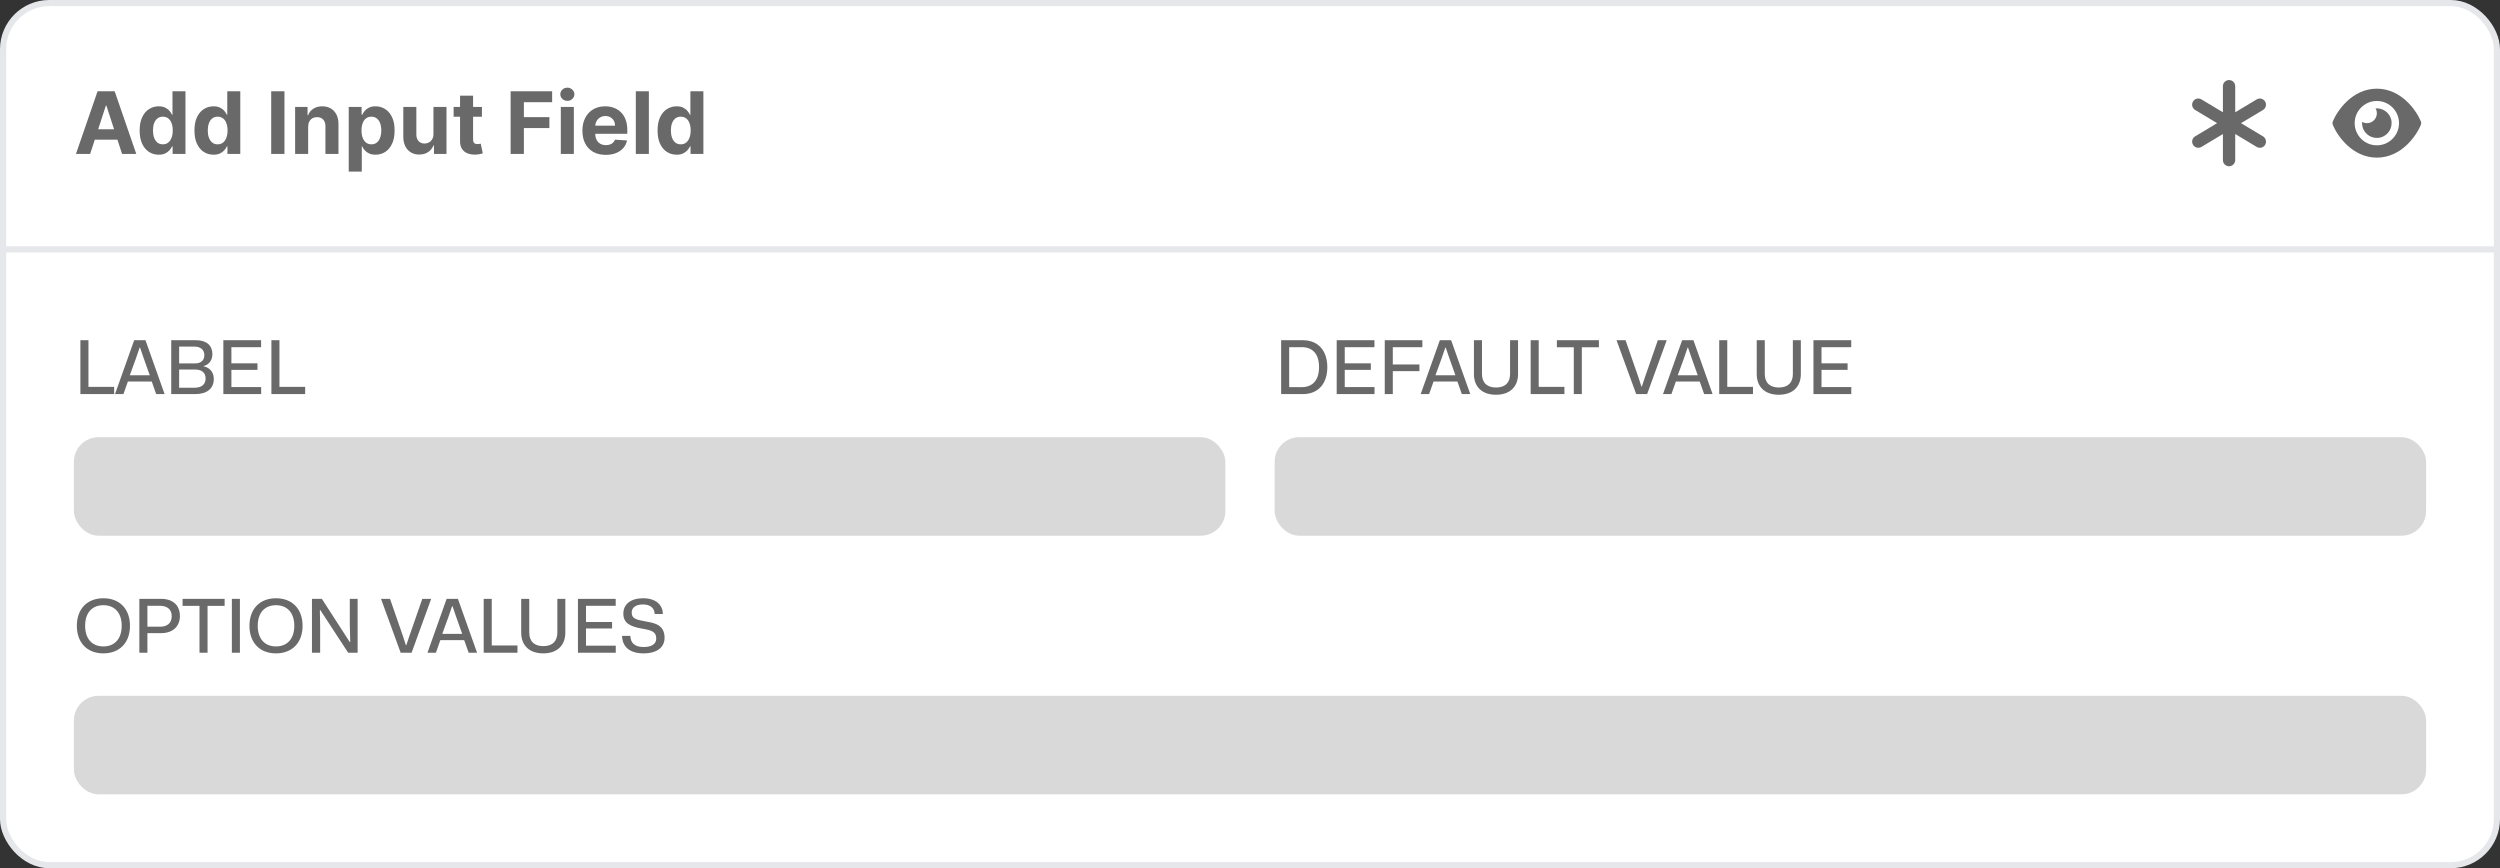
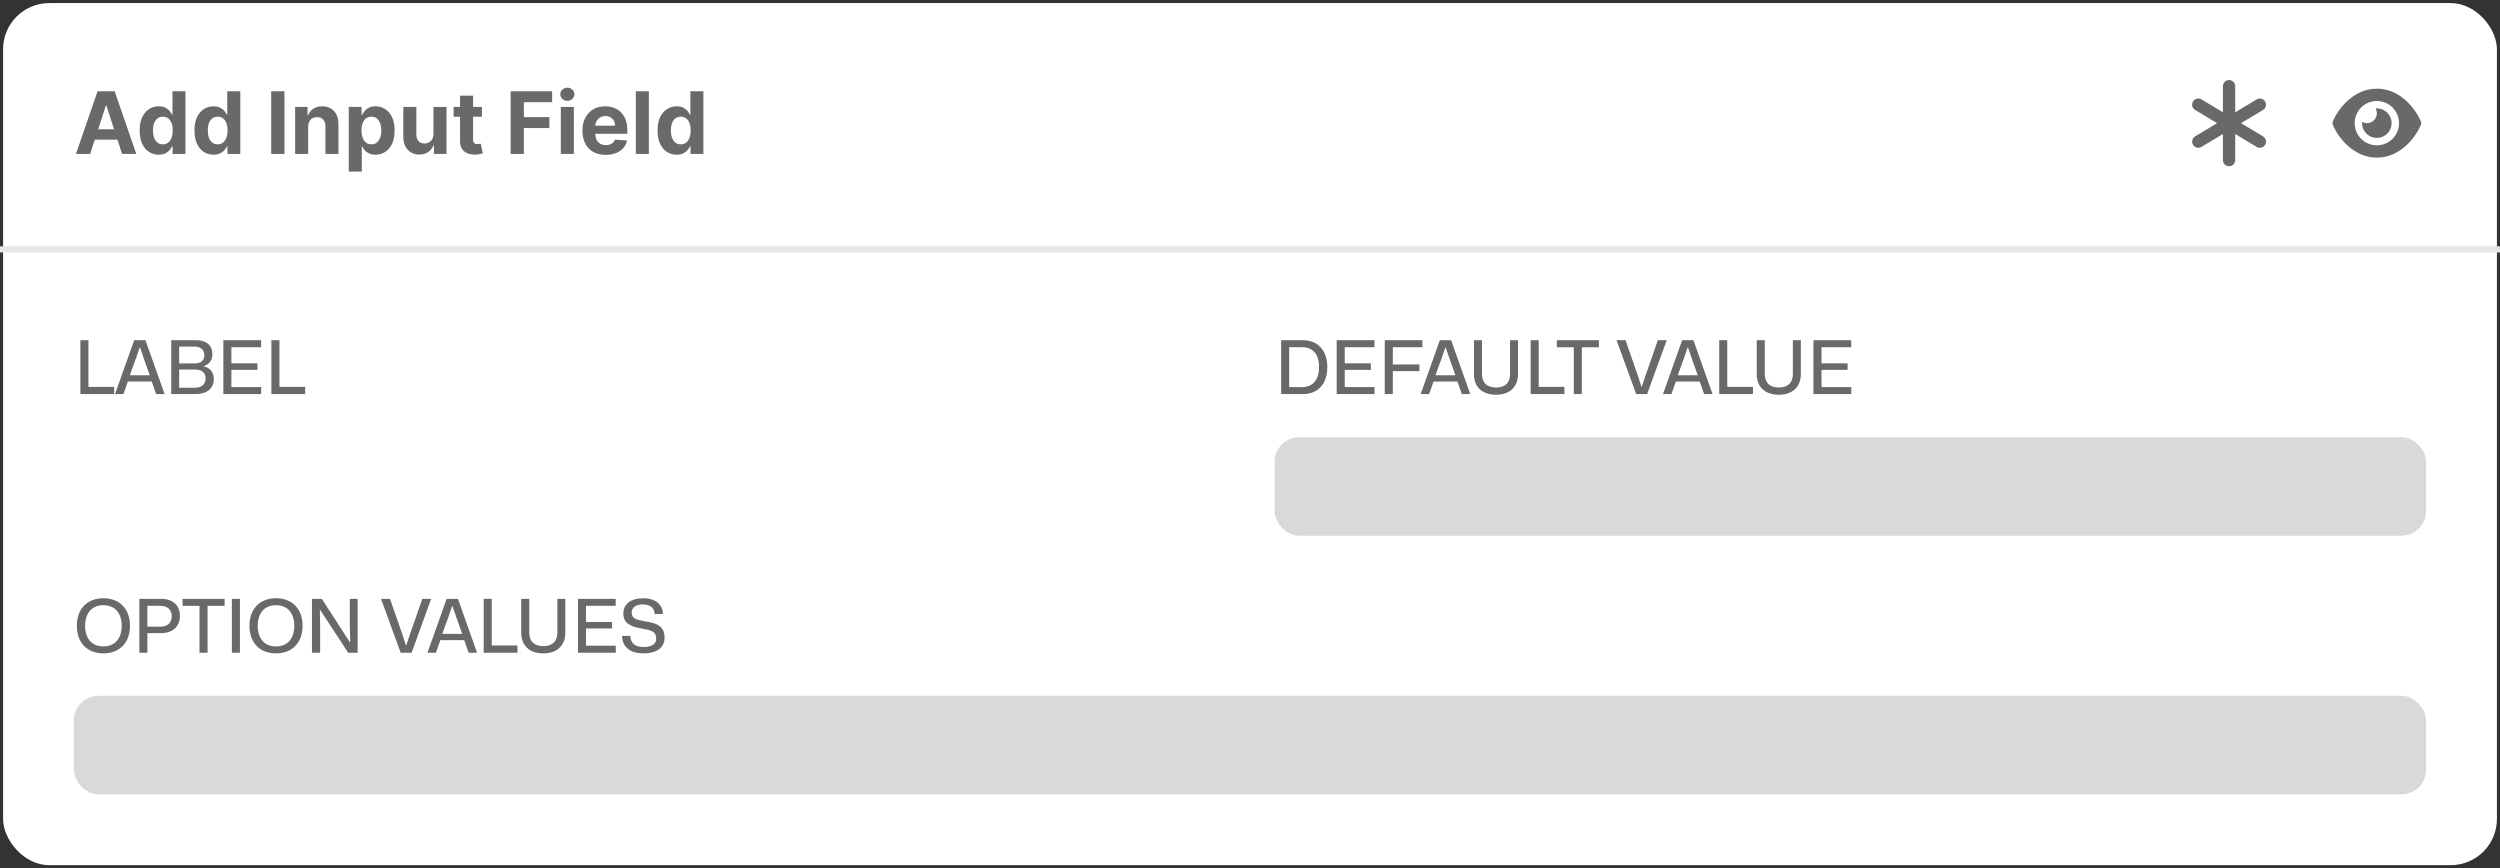
<svg xmlns="http://www.w3.org/2000/svg" width="406" height="141" viewBox="0 0 406 141" fill="none">
  <rect x="0" y="0" width="406" height="141" fill="#333333" stroke="none" />
  <rect x="0.5" y="0.5" width="405" height="140" rx="7.5" fill="white" />
-   <rect x="0.5" y="0.5" width="405" height="140" rx="7.5" stroke="#E5E7EB" />
  <path d="M14.64 25H12.333L15.848 14.818H18.622L22.132 25H19.825L17.275 17.145H17.195L14.64 25ZM14.496 20.998H19.945V22.678H14.496V20.998ZM25.776 25.124C25.196 25.124 24.671 24.975 24.2 24.677C23.733 24.375 23.362 23.933 23.087 23.349C22.815 22.763 22.679 22.044 22.679 21.192C22.679 20.317 22.82 19.589 23.102 19.009C23.383 18.426 23.758 17.99 24.225 17.702C24.696 17.41 25.211 17.264 25.771 17.264C26.199 17.264 26.555 17.337 26.84 17.483C27.129 17.625 27.361 17.805 27.536 18.02C27.715 18.232 27.851 18.441 27.944 18.646H28.009V14.818H30.121V25H28.033V23.777H27.944C27.845 23.989 27.704 24.2 27.521 24.408C27.342 24.614 27.109 24.785 26.82 24.921C26.535 25.056 26.187 25.124 25.776 25.124ZM26.447 23.439C26.789 23.439 27.077 23.346 27.312 23.16C27.551 22.972 27.733 22.708 27.859 22.37C27.989 22.032 28.053 21.636 28.053 21.182C28.053 20.728 27.99 20.333 27.864 19.999C27.738 19.664 27.556 19.405 27.317 19.223C27.079 19.041 26.789 18.95 26.447 18.95C26.099 18.95 25.806 19.044 25.567 19.233C25.329 19.422 25.148 19.684 25.026 20.018C24.903 20.353 24.842 20.741 24.842 21.182C24.842 21.626 24.903 22.019 25.026 22.36C25.151 22.698 25.332 22.963 25.567 23.155C25.806 23.345 26.099 23.439 26.447 23.439ZM34.677 25.124C34.097 25.124 33.571 24.975 33.101 24.677C32.633 24.375 32.262 23.933 31.987 23.349C31.715 22.763 31.579 22.044 31.579 21.192C31.579 20.317 31.72 19.589 32.002 19.009C32.284 18.426 32.658 17.99 33.126 17.702C33.596 17.41 34.112 17.264 34.672 17.264C35.099 17.264 35.456 17.337 35.741 17.483C36.029 17.625 36.261 17.805 36.437 18.02C36.616 18.232 36.752 18.441 36.844 18.646H36.909V14.818H39.022V25H36.934V23.777H36.844C36.745 23.989 36.604 24.2 36.422 24.408C36.243 24.614 36.009 24.785 35.721 24.921C35.436 25.056 35.088 25.124 34.677 25.124ZM35.348 23.439C35.689 23.439 35.978 23.346 36.213 23.16C36.452 22.972 36.634 22.708 36.76 22.37C36.889 22.032 36.954 21.636 36.954 21.182C36.954 20.728 36.891 20.333 36.765 19.999C36.639 19.664 36.456 19.405 36.218 19.223C35.979 19.041 35.689 18.95 35.348 18.95C35 18.95 34.706 19.044 34.468 19.233C34.229 19.422 34.049 19.684 33.926 20.018C33.803 20.353 33.742 20.741 33.742 21.182C33.742 21.626 33.803 22.019 33.926 22.36C34.052 22.698 34.233 22.963 34.468 23.155C34.706 23.345 35 23.439 35.348 23.439ZM46.196 14.818V25H44.043V14.818H46.196ZM50.045 20.585V25H47.927V17.364H49.946V18.711H50.035C50.204 18.267 50.488 17.916 50.885 17.657C51.283 17.395 51.765 17.264 52.332 17.264C52.862 17.264 53.325 17.38 53.719 17.612C54.114 17.844 54.42 18.176 54.639 18.607C54.858 19.034 54.967 19.544 54.967 20.138V25H52.849V20.516C52.852 20.048 52.733 19.684 52.491 19.422C52.249 19.157 51.916 19.024 51.492 19.024C51.207 19.024 50.955 19.085 50.736 19.208C50.521 19.331 50.352 19.51 50.229 19.745C50.11 19.977 50.048 20.257 50.045 20.585ZM56.636 27.864V17.364H58.724V18.646H58.819C58.911 18.441 59.046 18.232 59.221 18.02C59.4 17.805 59.632 17.625 59.917 17.483C60.206 17.337 60.564 17.264 60.991 17.264C61.548 17.264 62.062 17.41 62.532 17.702C63.003 17.99 63.379 18.426 63.661 19.009C63.943 19.589 64.084 20.317 64.084 21.192C64.084 22.044 63.946 22.763 63.671 23.349C63.399 23.933 63.028 24.375 62.557 24.677C62.09 24.975 61.566 25.124 60.986 25.124C60.575 25.124 60.226 25.056 59.937 24.921C59.652 24.785 59.419 24.614 59.236 24.408C59.054 24.2 58.915 23.989 58.819 23.777H58.754V27.864H56.636ZM58.709 21.182C58.709 21.636 58.772 22.032 58.898 22.37C59.024 22.708 59.206 22.972 59.445 23.16C59.684 23.346 59.974 23.439 60.315 23.439C60.66 23.439 60.952 23.345 61.19 23.155C61.429 22.963 61.609 22.698 61.732 22.36C61.858 22.019 61.921 21.626 61.921 21.182C61.921 20.741 61.86 20.353 61.737 20.018C61.614 19.684 61.434 19.422 61.195 19.233C60.956 19.044 60.663 18.95 60.315 18.95C59.971 18.95 59.679 19.041 59.44 19.223C59.205 19.405 59.024 19.664 58.898 19.999C58.772 20.333 58.709 20.728 58.709 21.182ZM70.393 21.749V17.364H72.51V25H70.477V23.613H70.397C70.225 24.06 69.939 24.42 69.537 24.692C69.14 24.963 68.654 25.099 68.081 25.099C67.57 25.099 67.121 24.983 66.734 24.751C66.346 24.519 66.042 24.19 65.824 23.762C65.608 23.334 65.499 22.822 65.496 22.226V17.364H67.614V21.848C67.617 22.299 67.738 22.655 67.976 22.917C68.215 23.179 68.535 23.31 68.936 23.31C69.191 23.31 69.43 23.252 69.652 23.136C69.874 23.016 70.053 22.841 70.189 22.609C70.328 22.377 70.396 22.09 70.393 21.749ZM78.266 17.364V18.954H73.668V17.364H78.266ZM74.712 15.534H76.829V22.653C76.829 22.849 76.859 23.001 76.919 23.111C76.979 23.217 77.062 23.291 77.168 23.334C77.277 23.378 77.403 23.399 77.546 23.399C77.645 23.399 77.744 23.391 77.844 23.374C77.943 23.354 78.019 23.34 78.072 23.329L78.406 24.905C78.299 24.939 78.15 24.977 77.958 25.02C77.766 25.066 77.532 25.095 77.257 25.104C76.747 25.124 76.299 25.056 75.915 24.901C75.534 24.745 75.237 24.503 75.025 24.175C74.813 23.847 74.708 23.432 74.712 22.932V15.534ZM82.926 25V14.818H89.667V16.593H85.079V19.019H89.22V20.794H85.079V25H82.926ZM91.076 25V17.364H93.194V25H91.076ZM92.14 16.379C91.825 16.379 91.555 16.275 91.329 16.066C91.107 15.854 90.996 15.6 90.996 15.305C90.996 15.014 91.107 14.764 91.329 14.555C91.555 14.343 91.825 14.236 92.14 14.236C92.454 14.236 92.723 14.343 92.945 14.555C93.17 14.764 93.283 15.014 93.283 15.305C93.283 15.6 93.17 15.854 92.945 16.066C92.723 16.275 92.454 16.379 92.14 16.379ZM98.37 25.149C97.585 25.149 96.909 24.99 96.342 24.672C95.778 24.35 95.344 23.896 95.039 23.31C94.734 22.72 94.582 22.022 94.582 21.217C94.582 20.431 94.734 19.742 95.039 19.148C95.344 18.555 95.773 18.093 96.327 17.761C96.884 17.43 97.537 17.264 98.286 17.264C98.79 17.264 99.258 17.345 99.693 17.508C100.13 17.667 100.511 17.907 100.836 18.229C101.164 18.55 101.419 18.954 101.602 19.442C101.784 19.926 101.875 20.492 101.875 21.142V21.724H95.427V20.411H99.882C99.882 20.106 99.815 19.836 99.683 19.601C99.55 19.366 99.366 19.182 99.131 19.049C98.899 18.913 98.629 18.845 98.32 18.845C97.999 18.845 97.714 18.92 97.465 19.069C97.22 19.215 97.028 19.412 96.889 19.66C96.749 19.906 96.678 20.179 96.675 20.481V21.729C96.675 22.107 96.745 22.433 96.884 22.708C97.026 22.983 97.227 23.195 97.485 23.345C97.744 23.494 98.05 23.568 98.405 23.568C98.64 23.568 98.856 23.535 99.051 23.469C99.247 23.402 99.414 23.303 99.553 23.171C99.693 23.038 99.799 22.875 99.872 22.683L101.83 22.812C101.731 23.283 101.527 23.694 101.219 24.046C100.914 24.393 100.52 24.665 100.036 24.861C99.555 25.053 99 25.149 98.37 25.149ZM105.375 14.818V25H103.257V14.818H105.375ZM109.886 25.124C109.306 25.124 108.78 24.975 108.31 24.677C107.842 24.375 107.471 23.933 107.196 23.349C106.924 22.763 106.788 22.044 106.788 21.192C106.788 20.317 106.929 19.589 107.211 19.009C107.493 18.426 107.867 17.99 108.335 17.702C108.805 17.41 109.321 17.264 109.881 17.264C110.308 17.264 110.665 17.337 110.95 17.483C111.238 17.625 111.47 17.805 111.646 18.02C111.825 18.232 111.96 18.441 112.053 18.646H112.118V14.818H114.231V25H112.143V23.777H112.053C111.954 23.989 111.813 24.2 111.631 24.408C111.452 24.614 111.218 24.785 110.93 24.921C110.645 25.056 110.297 25.124 109.886 25.124ZM110.557 23.439C110.898 23.439 111.187 23.346 111.422 23.16C111.661 22.972 111.843 22.708 111.969 22.37C112.098 22.032 112.163 21.636 112.163 21.182C112.163 20.728 112.1 20.333 111.974 19.999C111.848 19.664 111.665 19.405 111.427 19.223C111.188 19.041 110.898 18.95 110.557 18.95C110.209 18.95 109.915 19.044 109.677 19.233C109.438 19.422 109.258 19.684 109.135 20.018C109.012 20.353 108.951 20.741 108.951 21.182C108.951 21.626 109.012 22.019 109.135 22.36C109.261 22.698 109.442 22.963 109.677 23.155C109.915 23.345 110.209 23.439 110.557 23.439Z" fill="#696969" />
  <path d="M362 13C362.553 13 363 13.447 363 14V18.234L366.483 16.144C366.958 15.859 367.57 16.012 367.854 16.488C368.138 16.962 367.985 17.575 367.51 17.859L363.943 20L367.514 22.144C367.988 22.428 368.141 23.041 367.857 23.516C367.573 23.991 366.961 24.144 366.486 23.859L363 21.766V26C363 26.553 362.553 27 362 27C361.447 27 361 26.553 361 26V21.766L357.517 23.856C357.042 24.141 356.43 23.988 356.146 23.512C355.862 23.038 356.015 22.425 356.49 22.141L360.057 20L356.486 17.856C356.012 17.572 355.859 16.959 356.143 16.484C356.427 16.009 357.039 15.856 357.514 16.141L361 18.234V14C361 13.447 361.447 13 362 13Z" fill="#696969" />
  <path d="M386 14.4C383.98 14.4 382.363 15.32 381.185 16.415C380.015 17.502 379.233 18.8 378.86 19.692C378.778 19.89 378.778 20.11 378.86 20.307C379.233 21.2 380.015 22.5 381.185 23.585C382.363 24.677 383.98 25.6 386 25.6C388.02 25.6 389.638 24.68 390.815 23.585C391.985 22.497 392.768 21.2 393.14 20.307C393.223 20.11 393.223 19.89 393.14 19.692C392.768 18.8 391.985 17.5 390.815 16.415C389.638 15.322 388.02 14.4 386 14.4ZM382.4 20C382.4 18.012 384.013 16.4 386 16.4C387.988 16.4 389.6 18.012 389.6 20C389.6 21.987 387.988 23.6 386 23.6C384.013 23.6 382.4 21.987 382.4 20ZM386 18.4C386 19.282 385.283 20 384.4 20C384.113 20 383.843 19.925 383.608 19.79C383.583 20.062 383.605 20.342 383.68 20.62C384.023 21.9 385.34 22.66 386.62 22.317C387.9 21.975 388.66 20.657 388.318 19.377C388.013 18.235 386.93 17.507 385.79 17.607C385.923 17.84 386 18.11 386 18.4Z" fill="#696969" />
  <rect y="40" width="406" height="1" fill="#E5E7EB" />
  <path d="M13.056 64V55.252H14.364V62.824H18.54V64H13.056ZM18.68 64L21.788 55.252H23.625L26.733 64H25.364L24.645 61.96H20.768L20.049 64H18.68ZM21.081 60.94H24.32L23.36 58.24L22.748 56.452H22.677L22.064 58.24L21.081 60.94ZM27.81 64V55.252H31.866C33.57 55.252 34.494 56.152 34.494 57.496C34.494 58.408 34.026 59.2 33.09 59.44V59.5C34.158 59.716 34.722 60.544 34.722 61.54C34.722 63.112 33.594 64 31.71 64H27.81ZM29.094 59.02H31.662C32.682 59.02 33.186 58.48 33.186 57.676C33.186 56.776 32.538 56.284 31.554 56.284H29.094V59.02ZM29.094 62.968H31.59C32.814 62.968 33.39 62.356 33.39 61.468C33.39 60.532 32.766 60.016 31.722 60.016H29.094V62.968ZM36.271 64V55.252H42.403V56.38H37.579V59.008H41.815V60.064H37.579V62.86H42.415V64H36.271ZM44.075 64V55.252H45.383V62.824H49.559V64H44.075Z" fill="#696969" />
-   <rect x="12" y="71" width="187" height="16" rx="4" fill="#D9D9D9" />
  <path d="M208.056 64V55.252H211.596C214.116 55.252 215.556 57.004 215.556 59.632C215.556 62.26 214.116 64 211.596 64H208.056ZM209.364 62.872H211.404C213.096 62.872 214.212 61.828 214.212 59.608C214.212 57.388 213.084 56.38 211.404 56.38H209.364V62.872ZM217.079 64V55.252H223.211V56.38H218.387V59.008H222.623V60.064H218.387V62.86H223.223V64H217.079ZM224.884 64V55.252H230.992V56.38H226.192V59.188H230.512V60.268H226.192V64H224.884ZM230.72 64L233.828 55.252H235.664L238.772 64H237.404L236.684 61.96H232.808L232.088 64H230.72ZM233.12 60.94H236.36L235.4 58.24L234.788 56.452H234.716L234.104 58.24L233.12 60.94ZM242.943 64.108C240.699 64.108 239.367 62.824 239.367 60.76V55.252H240.675V60.736C240.675 62.2 241.539 62.932 242.955 62.932C244.491 62.932 245.235 62.092 245.235 60.736V55.252H246.531V60.76C246.531 62.824 245.187 64.108 242.943 64.108ZM248.579 64V55.252H249.887V62.824H254.063V64H248.579ZM255.583 64V56.392H252.835V55.252H259.663V56.392H256.891V64H255.583ZM265.717 64L262.525 55.252H263.989L266.101 61.336L266.557 62.764H266.641L267.109 61.348L269.233 55.252H270.673L267.493 64H265.717ZM270.071 64L273.179 55.252H275.015L278.123 64H276.755L276.035 61.96H272.159L271.439 64H270.071ZM272.471 60.94H275.711L274.751 58.24L274.139 56.452H274.067L273.455 58.24L272.471 60.94ZM279.201 64V55.252H280.509V62.824H284.685V64H279.201ZM288.869 64.108C286.625 64.108 285.293 62.824 285.293 60.76V55.252H286.601V60.736C286.601 62.2 287.465 62.932 288.881 62.932C290.417 62.932 291.161 62.092 291.161 60.736V55.252H292.457V60.76C292.457 62.824 291.113 64.108 288.869 64.108ZM294.505 64V55.252H300.637V56.38H295.813V59.008H300.049V60.064H295.813V62.86H300.649V64H294.505Z" fill="#696969" />
  <rect x="207" y="71" width="187" height="16" rx="4" fill="#D9D9D9" />
  <path d="M16.788 106.108C14.184 106.108 12.48 104.404 12.48 101.632C12.48 98.848 14.196 97.156 16.788 97.156C19.392 97.156 21.108 98.848 21.108 101.632C21.108 104.416 19.38 106.108 16.788 106.108ZM16.788 104.98C18.612 104.98 19.764 103.744 19.764 101.632C19.764 99.508 18.612 98.284 16.788 98.284C14.964 98.284 13.824 99.508 13.824 101.632C13.824 103.756 14.976 104.98 16.788 104.98ZM22.63 106V97.252H26.17C28.03 97.252 29.218 98.26 29.218 100.036C29.218 101.716 28.066 102.832 26.158 102.82H23.938V106H22.63ZM25.966 98.38H23.938V101.776H25.966C27.106 101.788 27.886 101.236 27.886 100.072C27.886 98.908 27.094 98.38 25.966 98.38ZM32.399 106V98.392H29.651V97.252H36.479V98.392H33.707V106H32.399ZM37.654 106V97.252H38.962V106H37.654ZM44.819 106.108C42.215 106.108 40.511 104.404 40.511 101.632C40.511 98.848 42.227 97.156 44.819 97.156C47.423 97.156 49.139 98.848 49.139 101.632C49.139 104.416 47.411 106.108 44.819 106.108ZM44.819 104.98C46.643 104.98 47.795 103.744 47.795 101.632C47.795 99.508 46.643 98.284 44.819 98.284C42.995 98.284 41.855 99.508 41.855 101.632C41.855 103.756 43.007 104.98 44.819 104.98ZM50.661 106V97.252H52.27L56.794 104.26H56.877L56.806 101.332V97.252H58.078V106H56.541L52.017 99.076H51.946L51.993 101.8V106H50.661ZM65.068 106L61.876 97.252H63.34L65.452 103.336L65.908 104.764H65.992L66.46 103.348L68.584 97.252H70.024L66.844 106H65.068ZM69.423 106L72.531 97.252H74.367L77.475 106H76.107L75.387 103.96H71.511L70.791 106H69.423ZM71.823 102.94H75.063L74.103 100.24L73.491 98.452H73.419L72.807 100.24L71.823 102.94ZM78.552 106V97.252H79.86V104.824H84.036V106H78.552ZM88.22 106.108C85.976 106.108 84.644 104.824 84.644 102.76V97.252H85.952V102.736C85.952 104.2 86.816 104.932 88.232 104.932C89.768 104.932 90.512 104.092 90.512 102.736V97.252H91.808V102.76C91.808 104.824 90.464 106.108 88.22 106.108ZM93.857 106V97.252H99.989V98.38H95.165V101.008H99.401V102.064H95.165V104.86H100.001V106H93.857ZM104.507 106.108C102.179 106.108 101.051 104.944 101.027 103.264H102.371C102.395 104.38 103.043 105.076 104.531 105.076C105.755 105.076 106.571 104.632 106.571 103.708C106.571 102.664 105.983 102.376 104.267 102.088C102.263 101.74 101.231 101.152 101.231 99.652C101.231 98.116 102.443 97.156 104.447 97.156C106.451 97.156 107.627 98.176 107.651 99.712H106.319C106.283 98.668 105.527 98.164 104.399 98.164C103.247 98.164 102.587 98.68 102.587 99.472C102.587 100.444 103.247 100.636 104.927 100.936C106.475 101.188 107.927 101.572 107.927 103.588C107.927 105.088 106.739 106.108 104.507 106.108Z" fill="#696969" />
  <rect x="12" y="113" width="382" height="16" rx="4" fill="#D9D9D9" />
</svg>